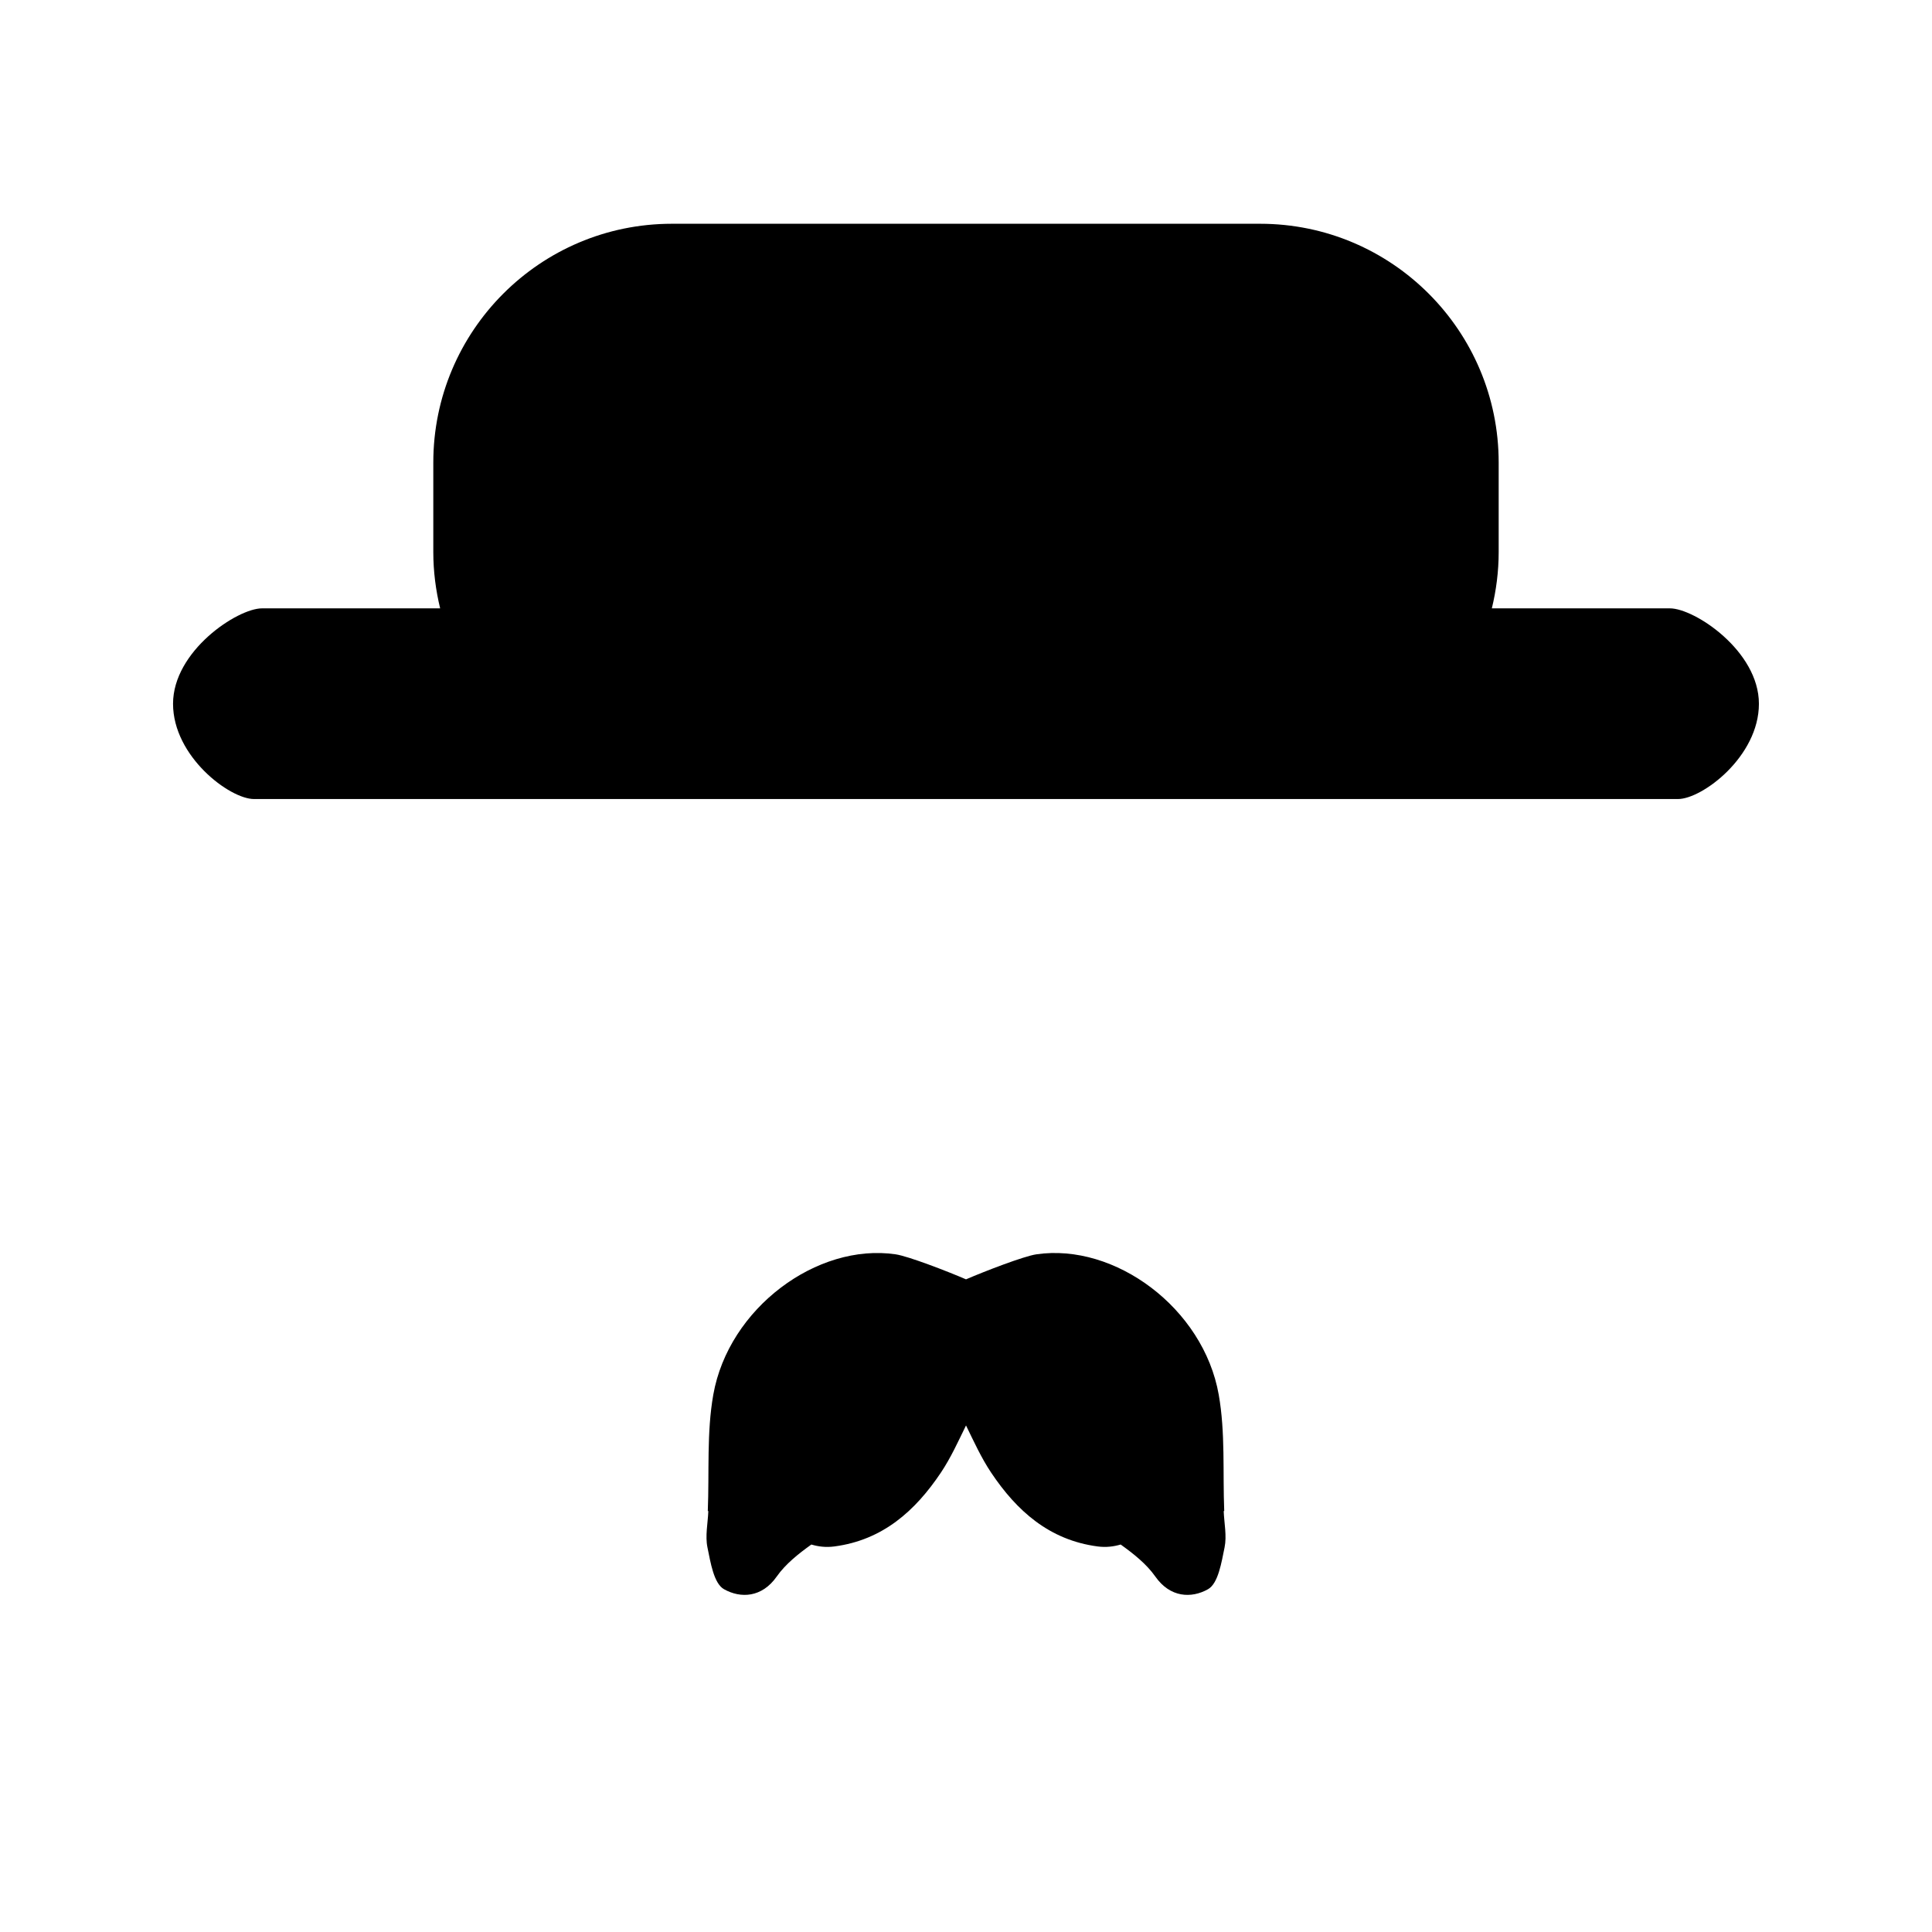
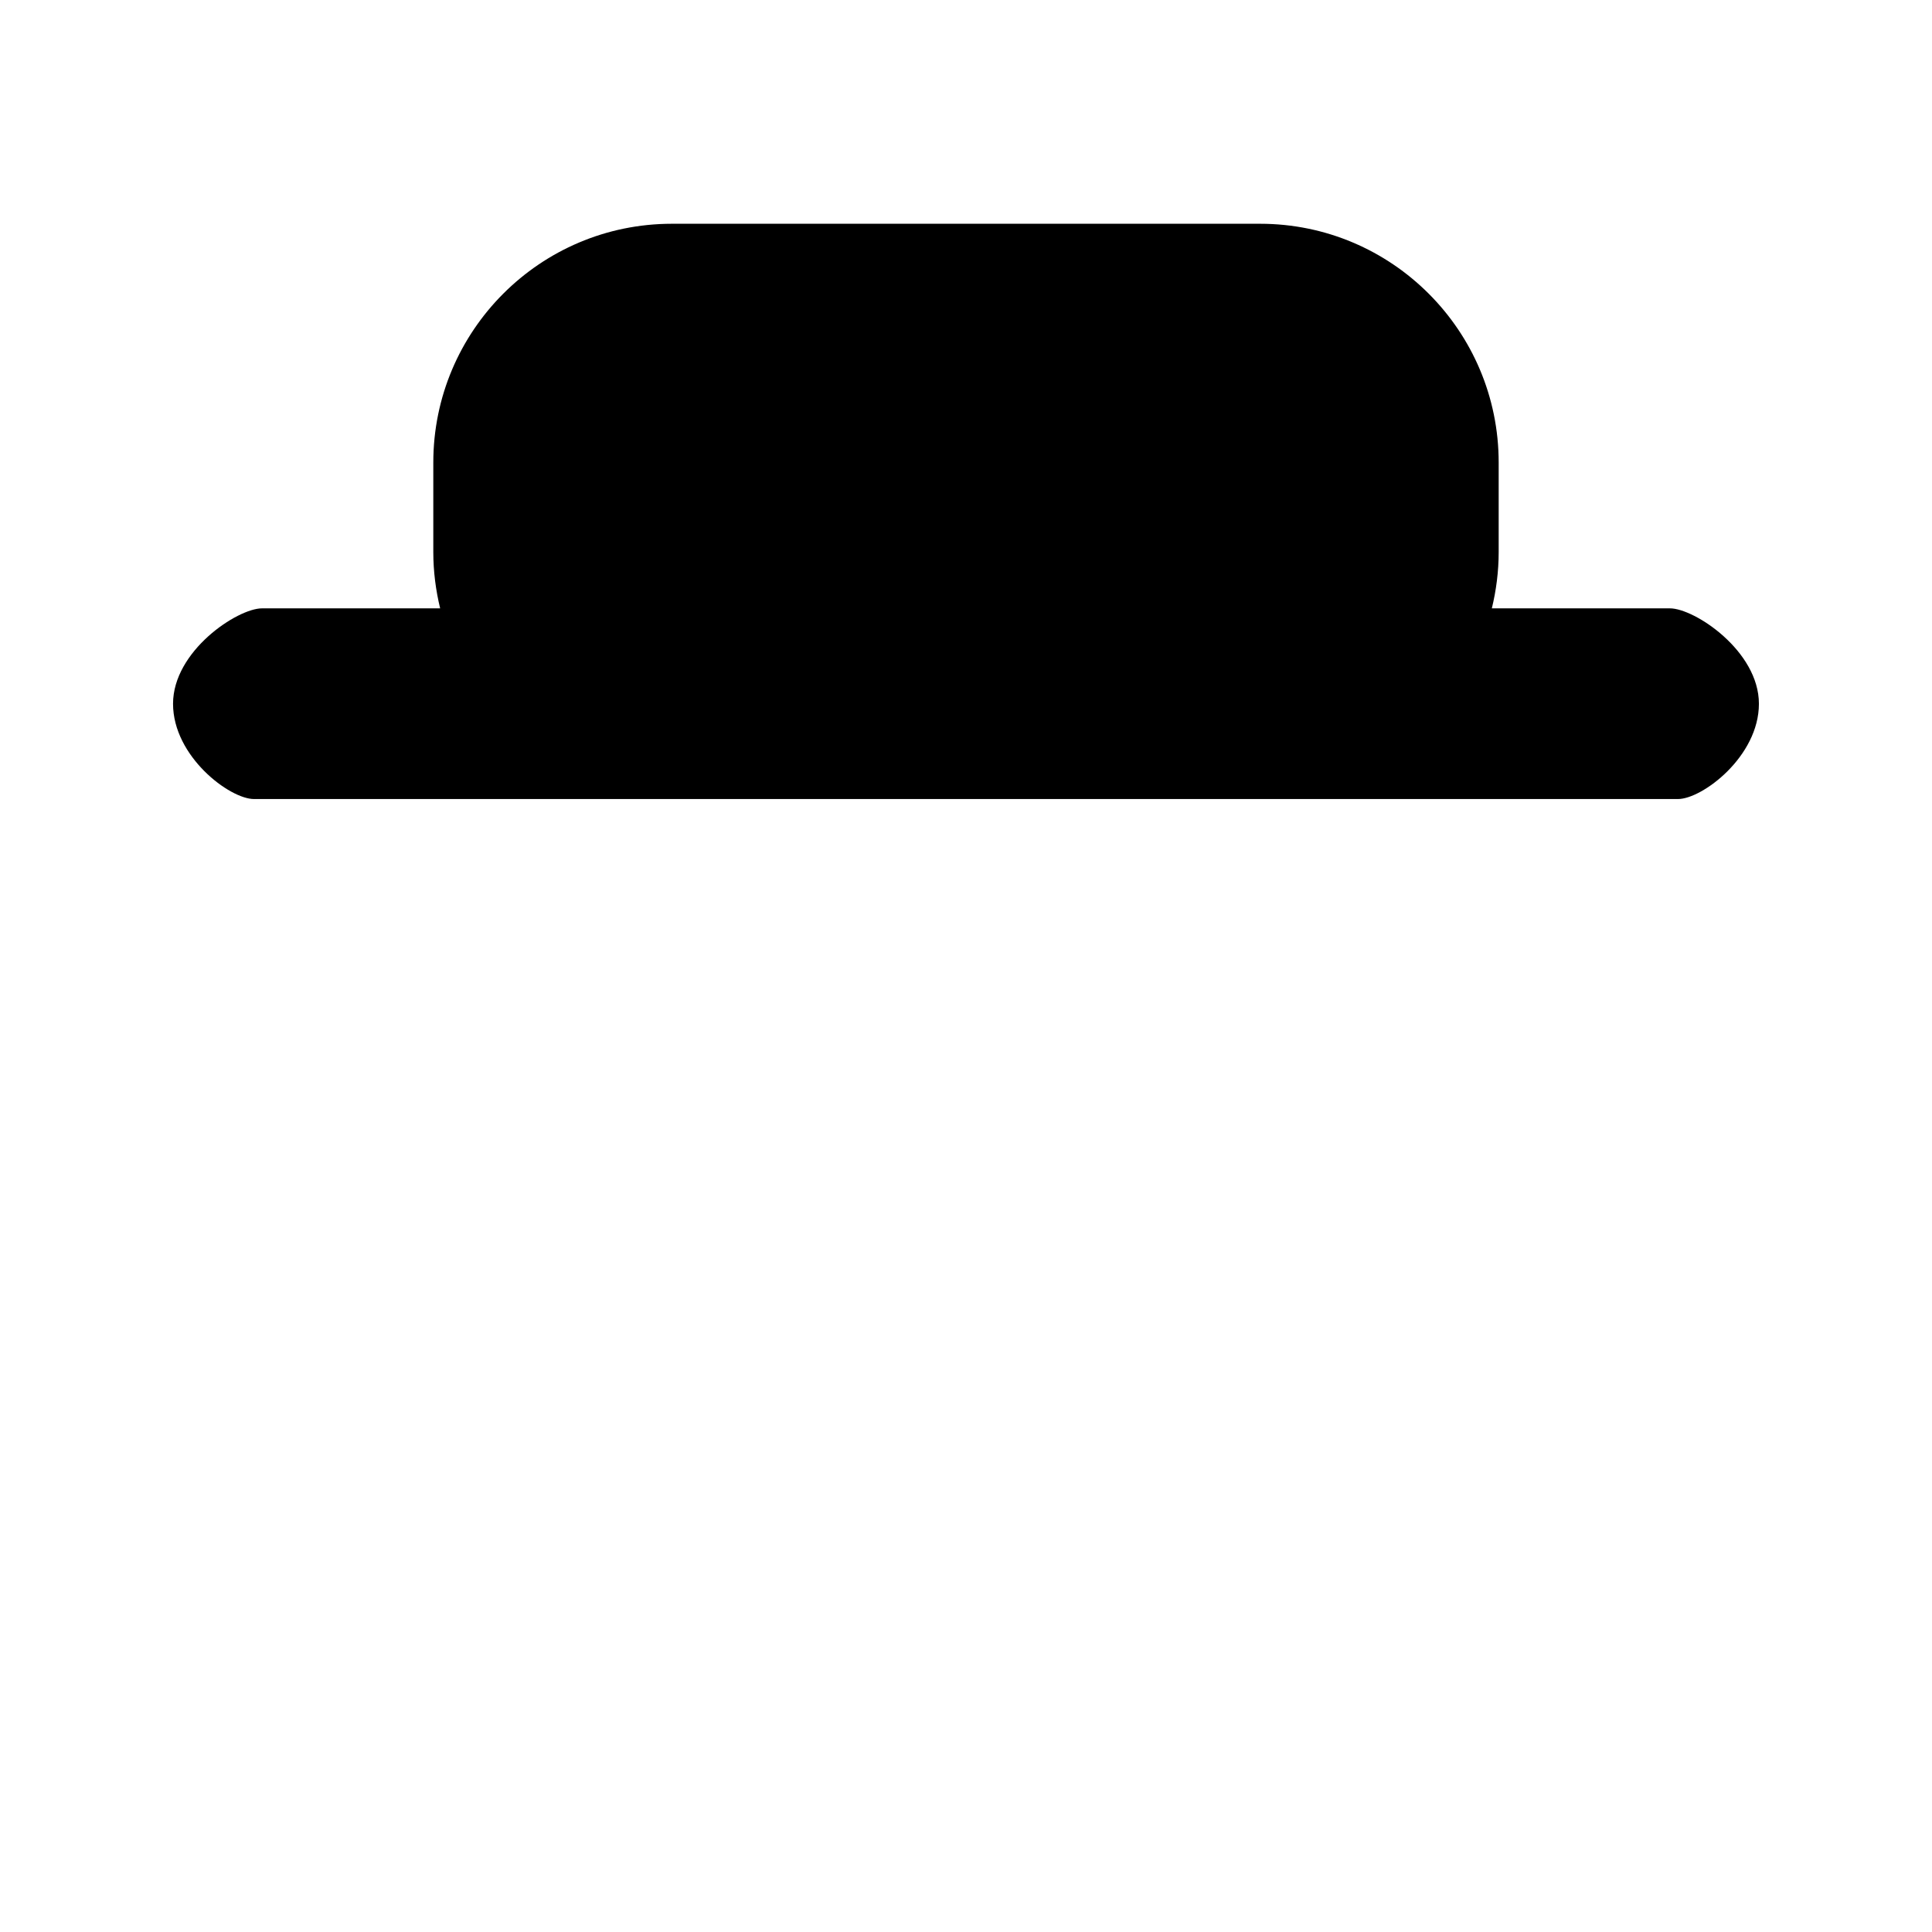
<svg xmlns="http://www.w3.org/2000/svg" fill="#000000" width="800px" height="800px" version="1.1" viewBox="144 144 512 512">
  <g>
-     <path d="m349.84 561.8c2.336-3.336 5.785-6.051 9.176-8.484 1.824 0.539 3.82 0.812 6.109 0.508 12.816-1.691 21.441-9.441 28.219-19.562 2.613-3.906 4.578-8.246 6.66-12.504 2.082 4.258 4.047 8.602 6.66 12.504 6.777 10.125 15.402 17.871 28.219 19.562 2.293 0.301 4.281 0.023 6.109-0.508 3.391 2.434 6.836 5.148 9.18 8.484 3.93 5.606 9.559 5.828 13.949 3.367 2.731-1.531 3.586-7.129 4.402-11.082 0.629-3.066-0.105-6.418-0.23-9.648 0.047-0.004 0.098-0.004 0.141-0.004-0.406-10.293 0.324-20.781-1.457-30.832-4.055-22.934-27.504-40.258-48.332-37.191-3.336 0.492-13.707 4.5-18.641 6.629-4.934-2.133-15.312-6.137-18.641-6.629-20.824-3.066-44.27 14.258-48.332 37.191-1.777 10.047-1.047 20.539-1.457 30.832 0.047 0.004 0.141 0.004 0.141 0.004-0.125 3.231-0.867 6.574-0.23 9.648 0.816 3.953 1.672 9.559 4.402 11.082 4.394 2.457 10.023 2.242 13.953-3.367z" />
    <path d="m586.56 305.22h-47.207c1.16-4.785 1.812-9.773 1.812-14.914v-23.73c0-34.914-28.312-63.277-63.227-63.277h-155.88c-34.914 0-63.227 28.363-63.227 63.277v23.73c0 5.141 0.656 10.125 1.812 14.914h-47.207c-6.5 0-23.578 11.285-23.578 25.293 0 13.957 15.012 25.242 21.461 25.242h377.35c6.449 0 21.461-11.285 21.461-25.242 0.004-14.008-17.074-25.293-23.574-25.293z" />
  </g>
</svg>